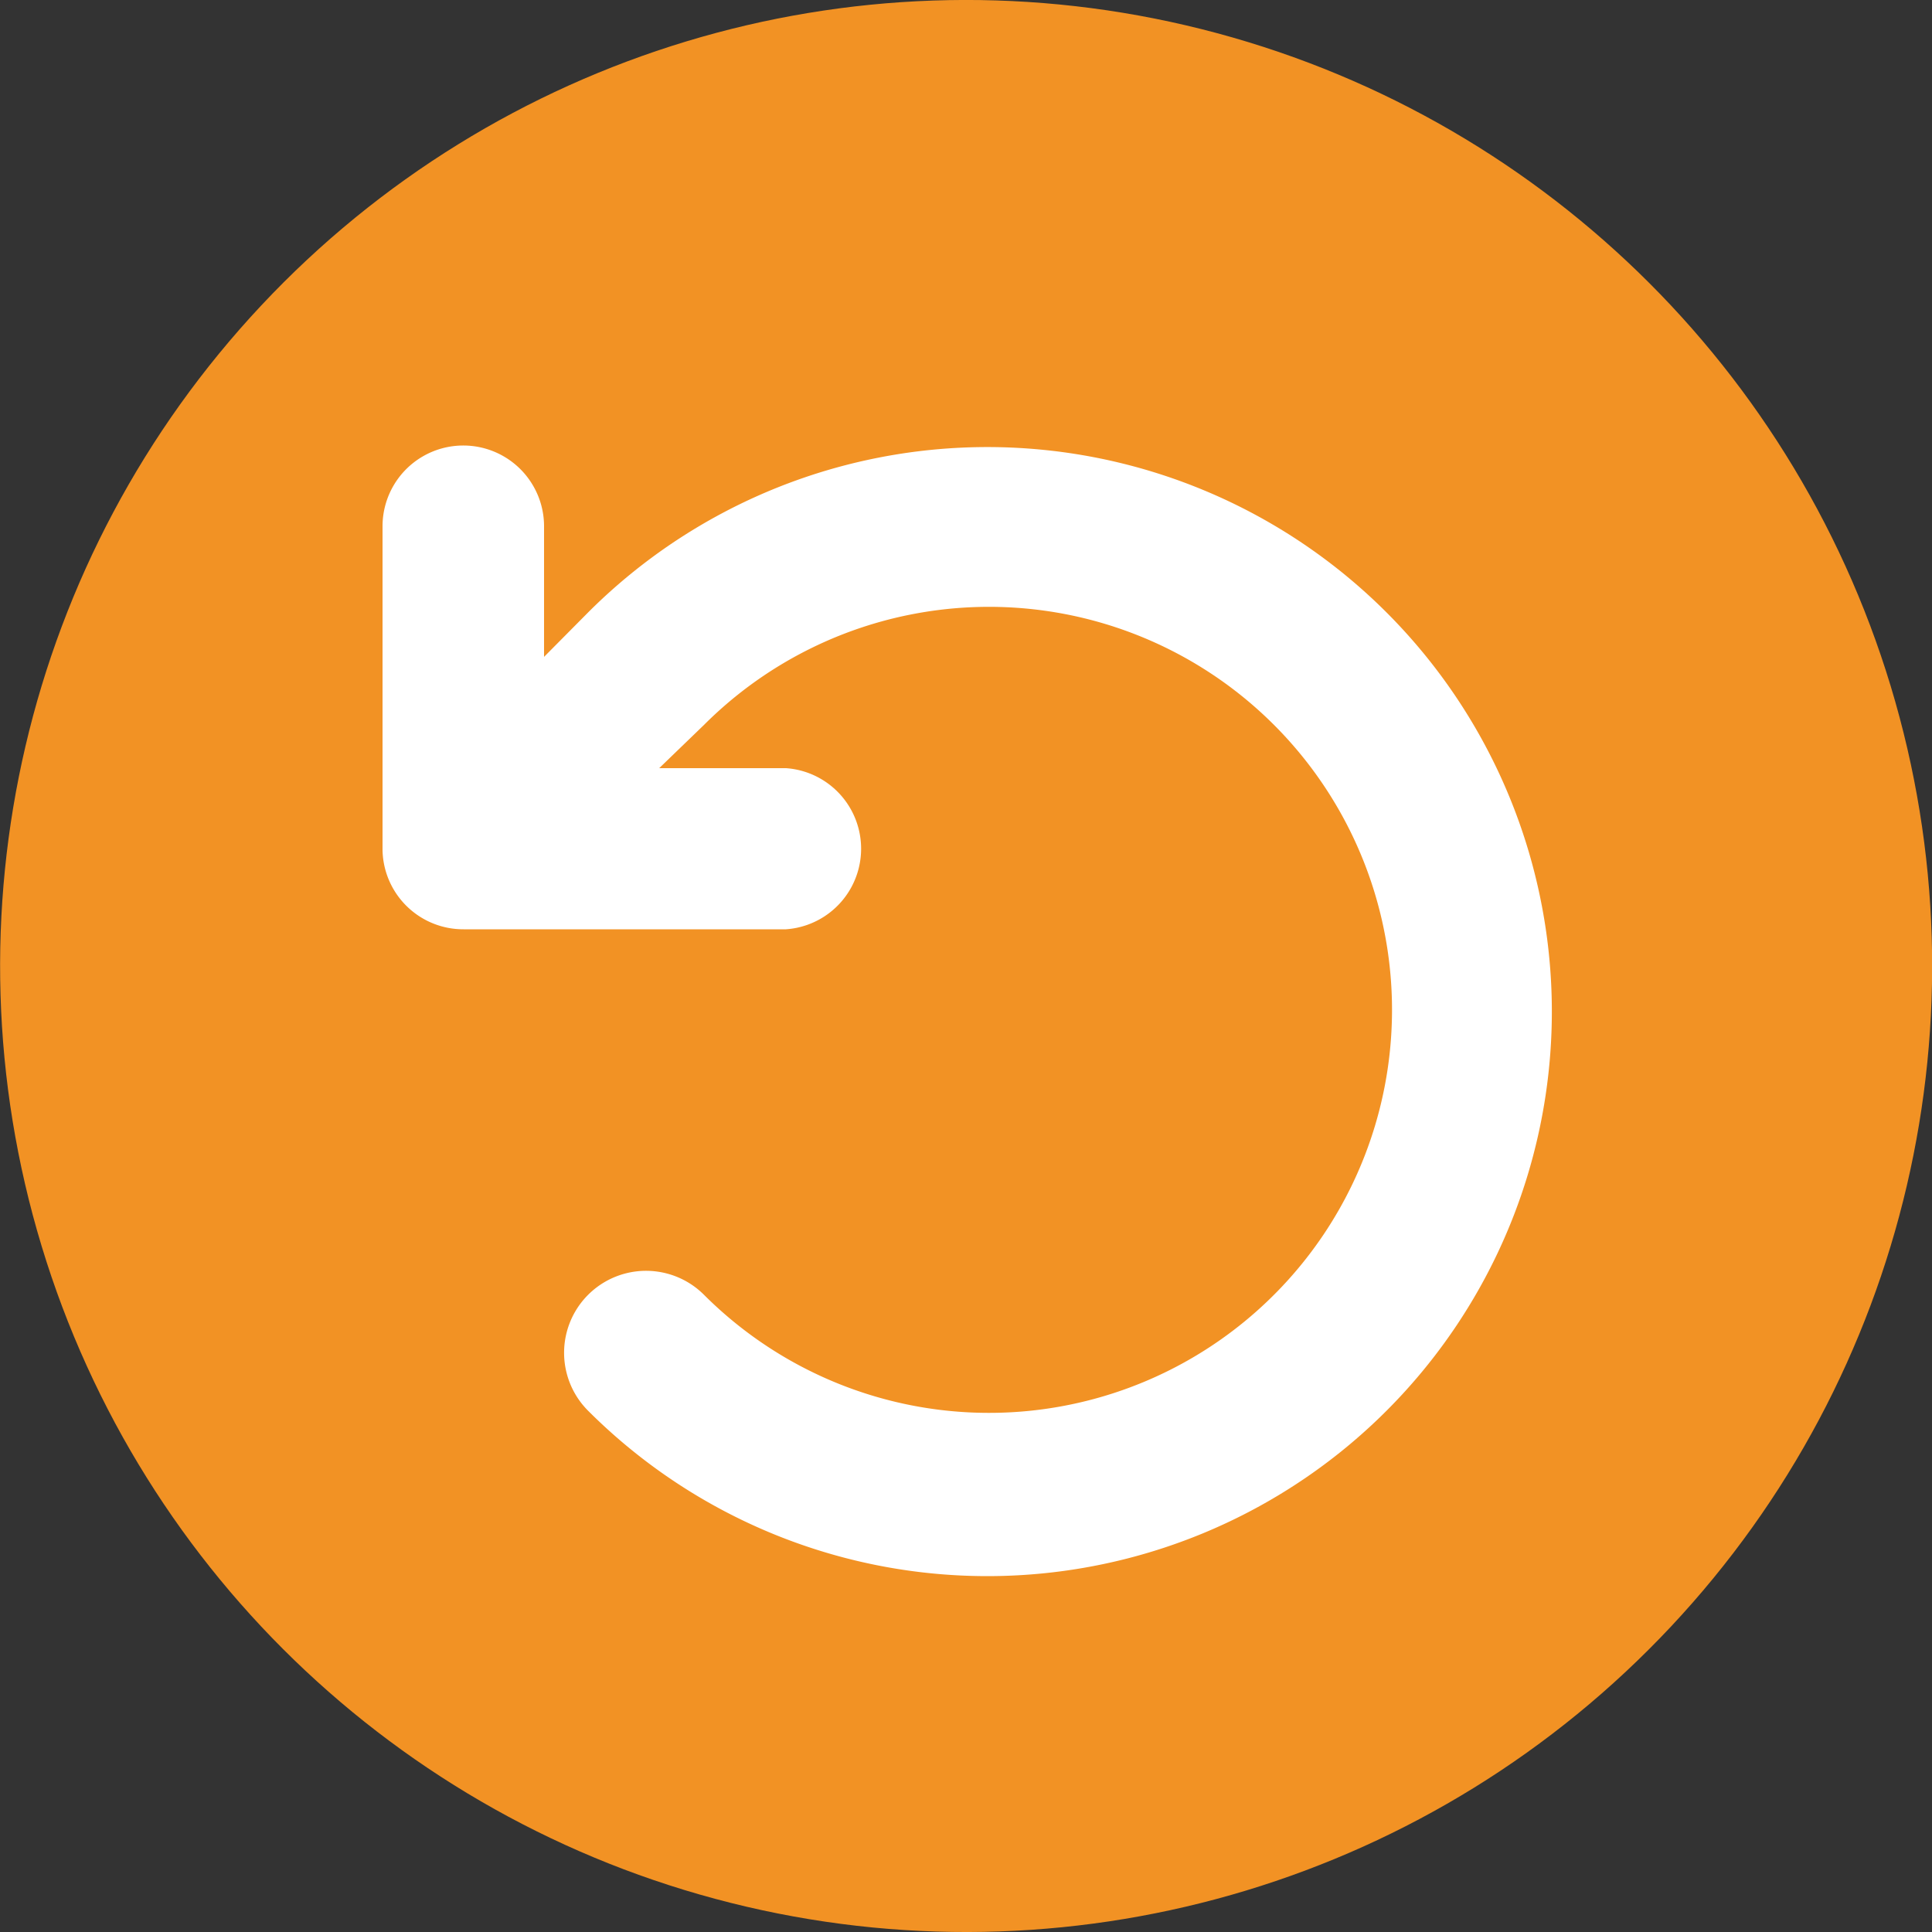
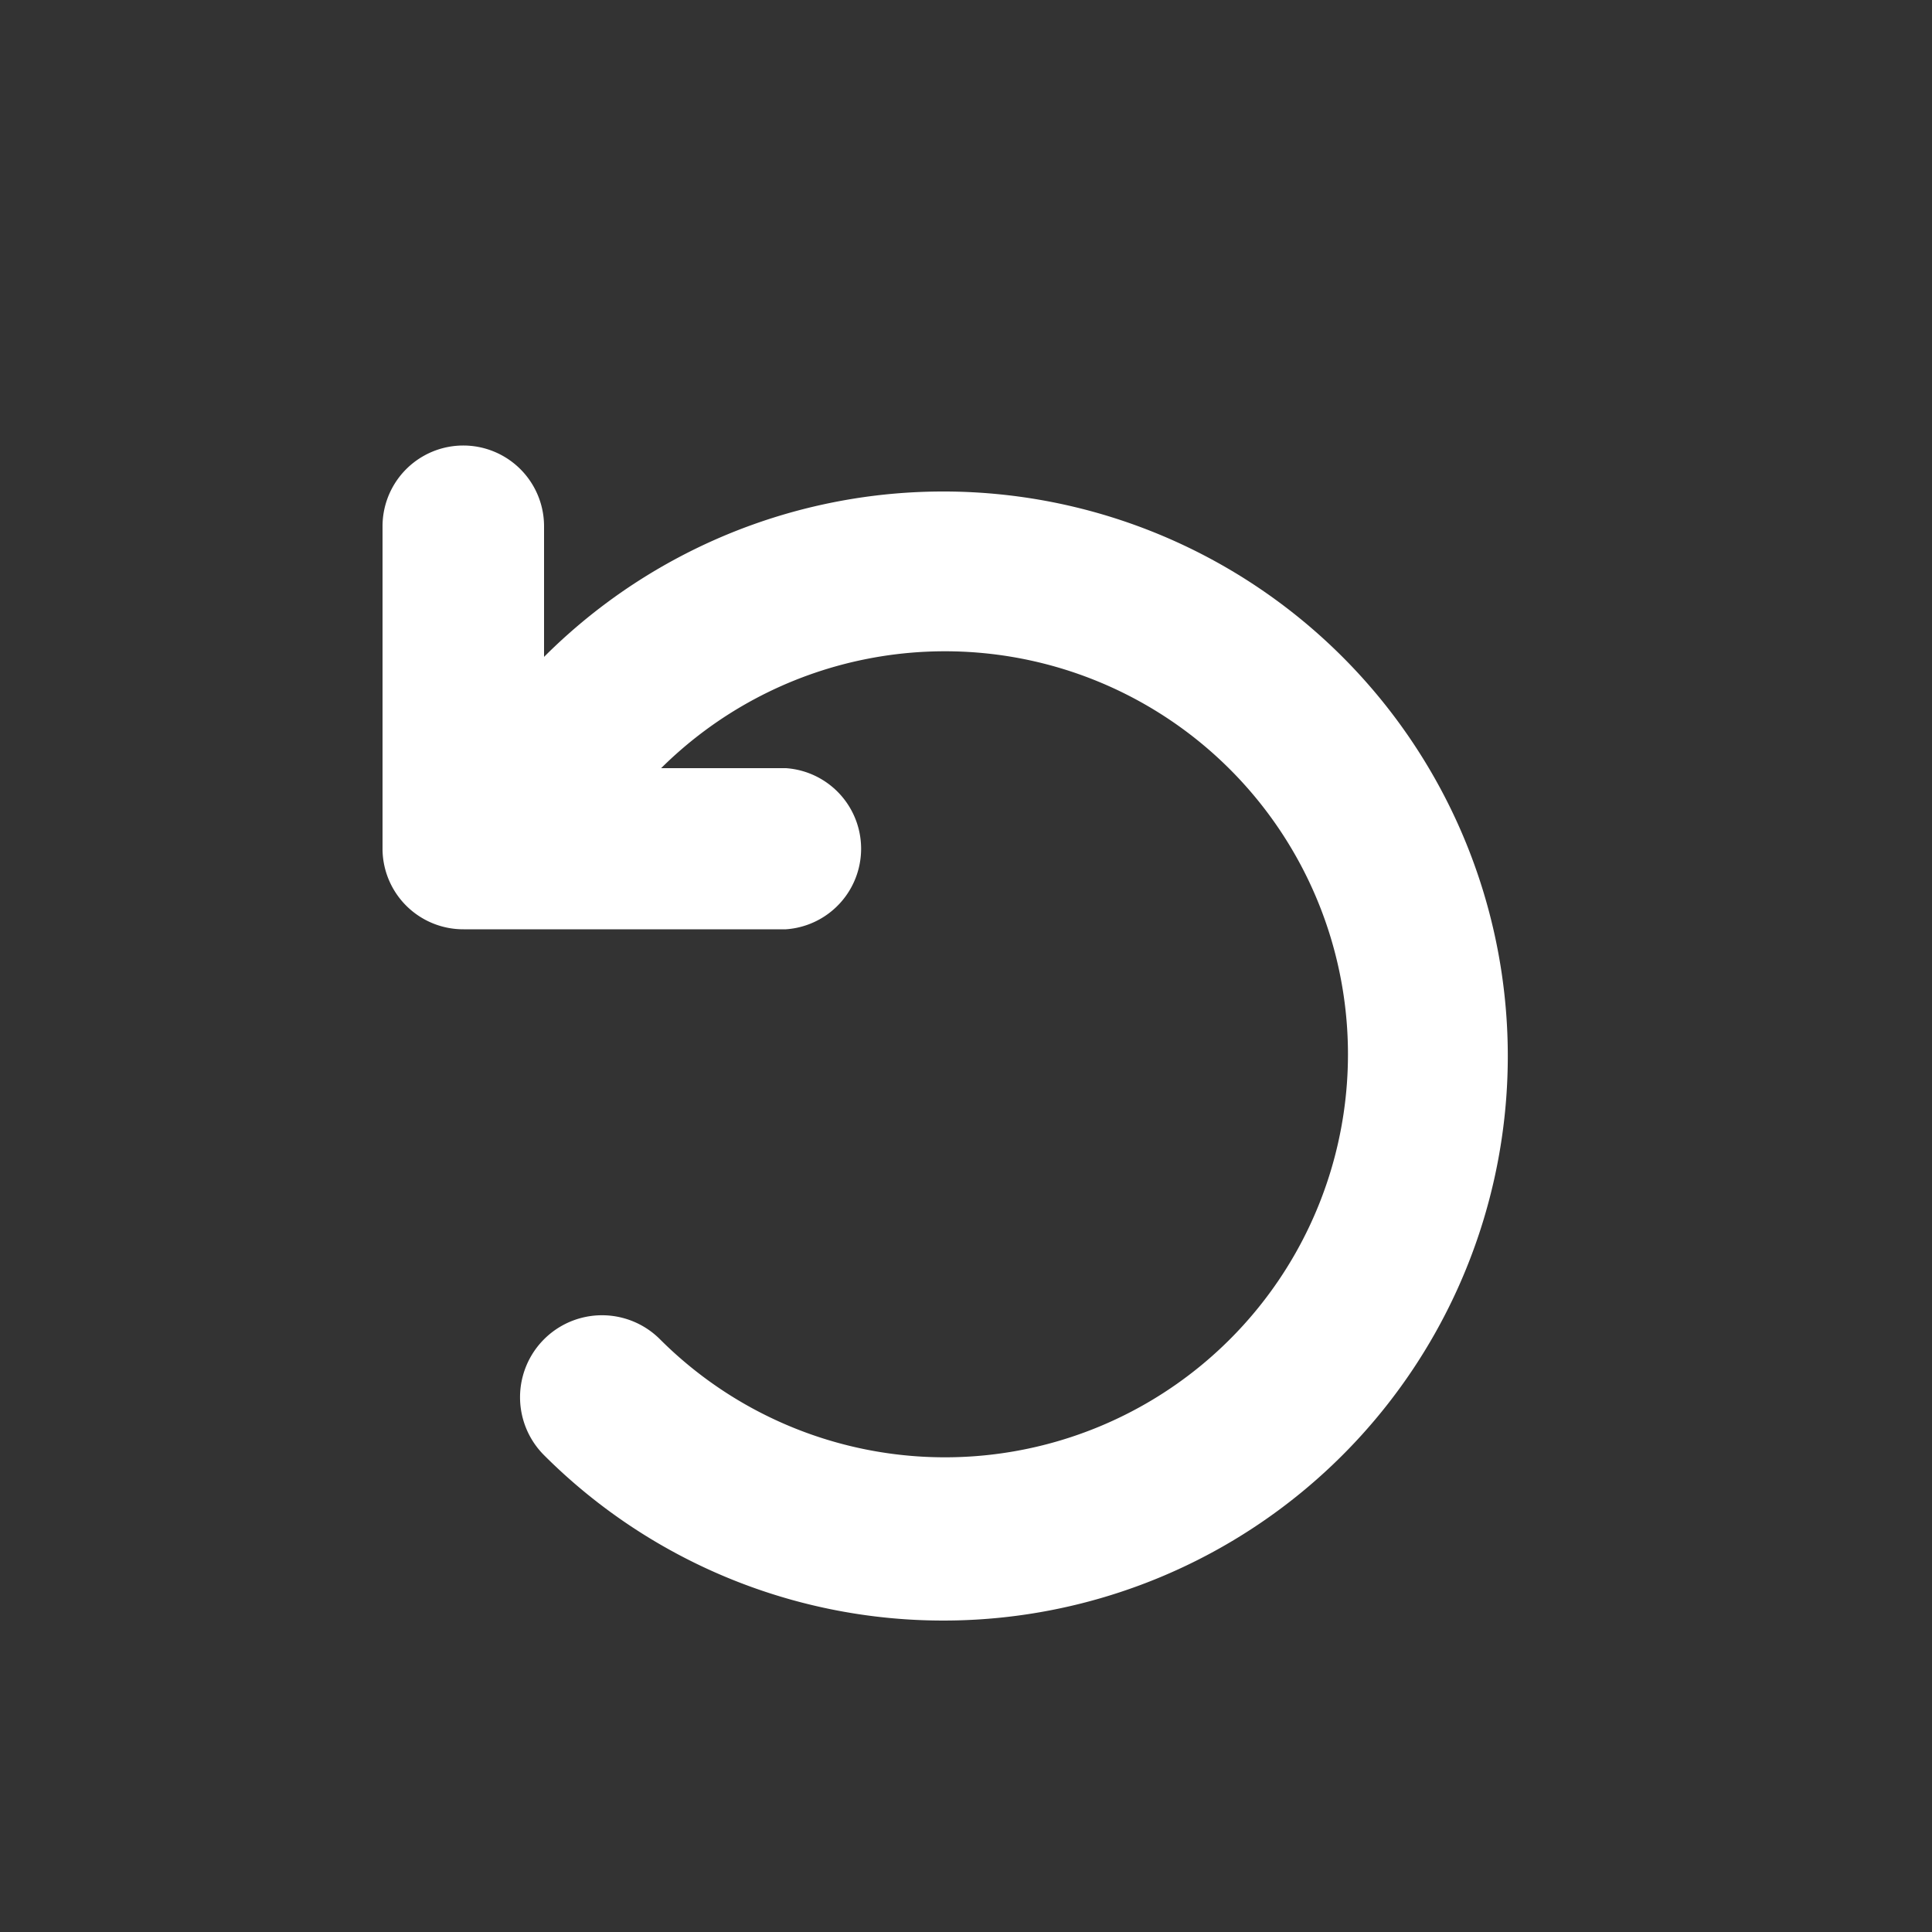
<svg xmlns="http://www.w3.org/2000/svg" id="Warstwa_1" data-name="Warstwa 1" viewBox="0 0 50 50">
  <rect x="0" y="0" width="50" height="50" fill="#333333" stroke="none" />
  <defs>
    <style>.cls-1{fill:#f29224;}.cls-2{fill:#fff;}</style>
  </defs>
-   <circle class="cls-1" cx="25" cy="25" r="25" transform="translate(-6.17 8.32) rotate(-16.85)" />
-   <path class="cls-2" d="M17.06,19.88h3.28a2.09,2.09,0,0,1,0,4.17H12A2.09,2.09,0,0,1,9.9,22V13.62a2.09,2.09,0,0,1,4.18,0V17l1.14-1.15a14.61,14.61,0,1,1,0,20.66,2.09,2.09,0,1,1,3-3,10.43,10.43,0,1,0,0-14.75Z" />
+   <path class="cls-2" d="M17.06,19.88h3.28a2.09,2.09,0,0,1,0,4.17H12A2.09,2.09,0,0,1,9.9,22V13.62a2.09,2.09,0,0,1,4.18,0V17a14.61,14.61,0,1,1,0,20.66,2.09,2.09,0,1,1,3-3,10.43,10.43,0,1,0,0-14.75Z" />
</svg>